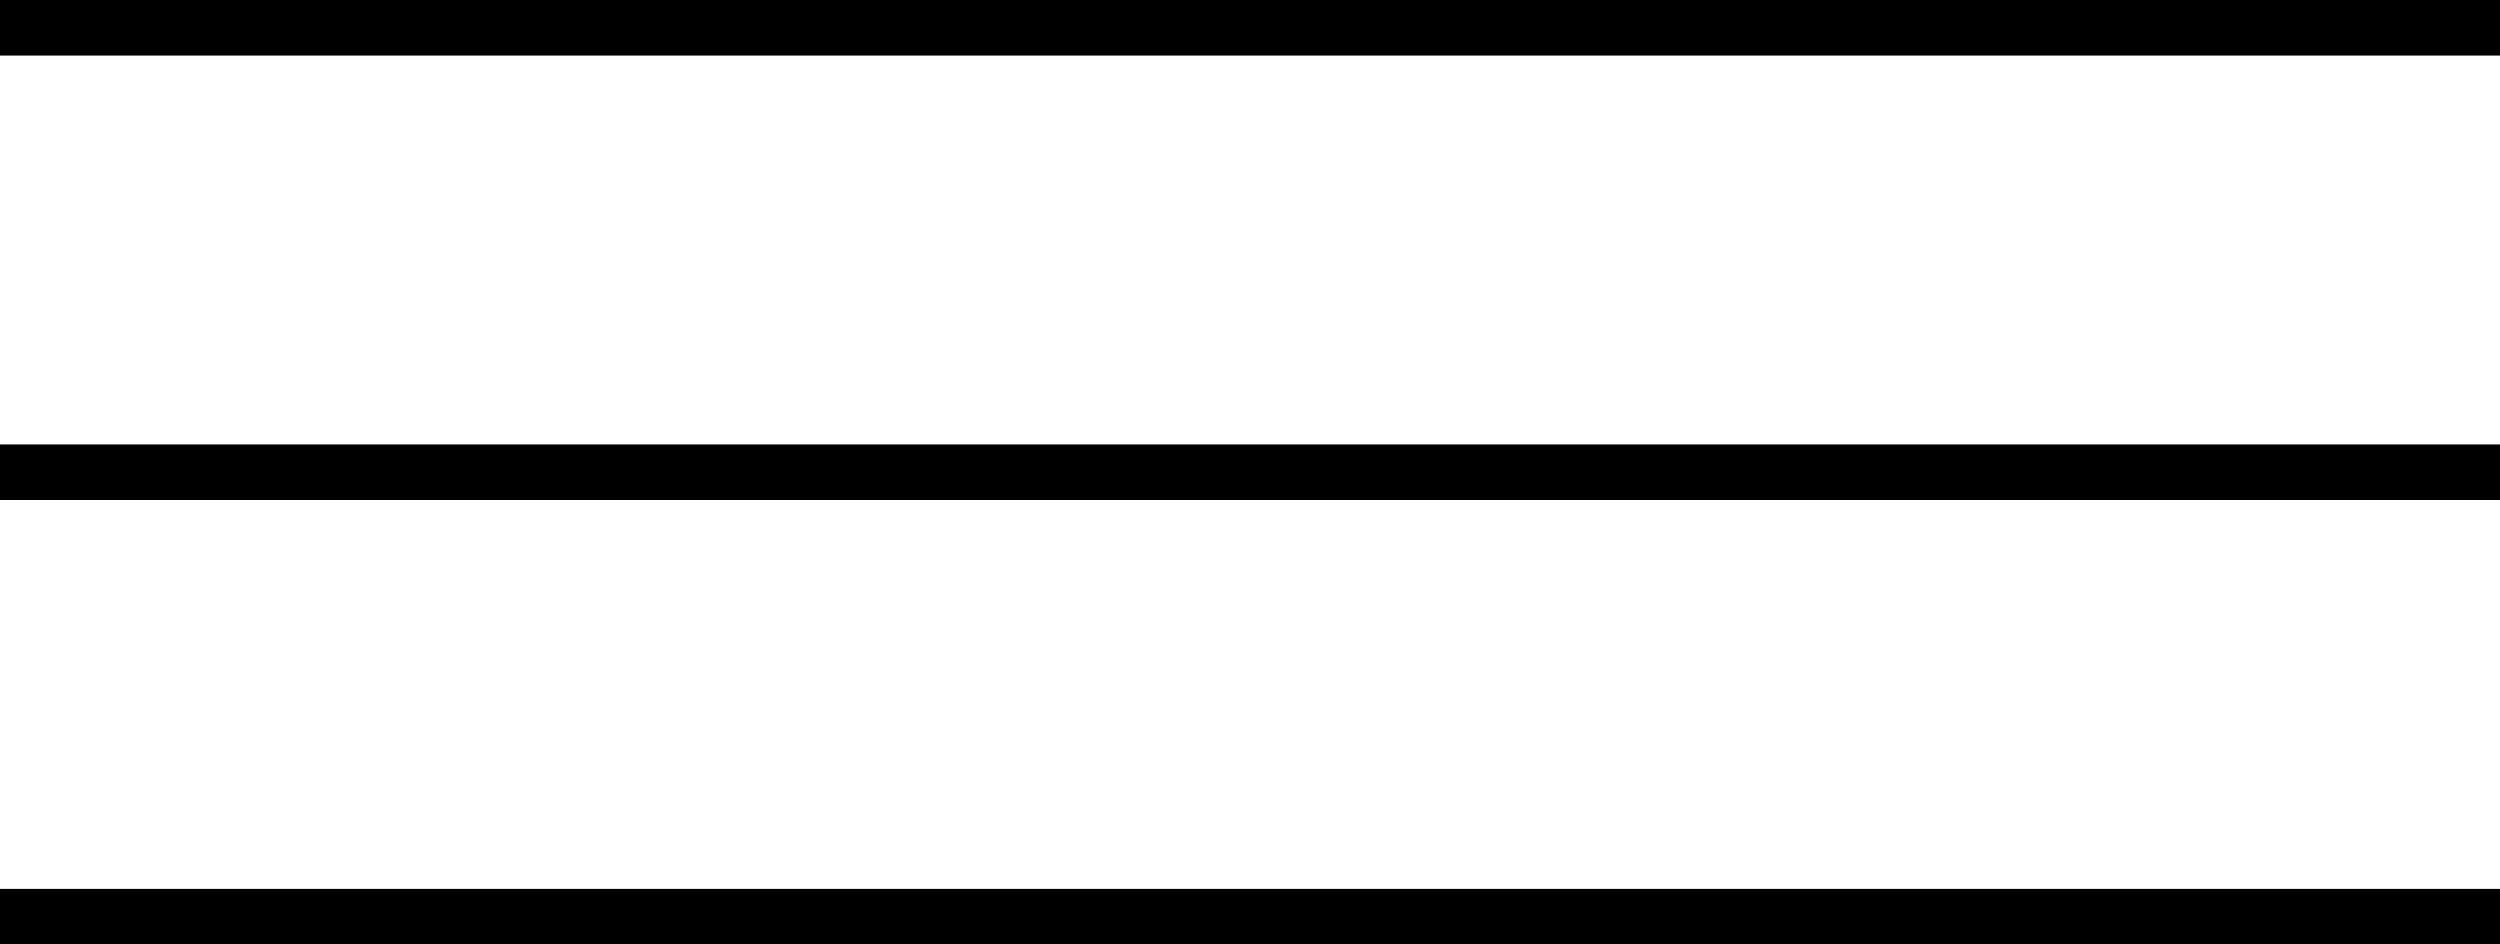
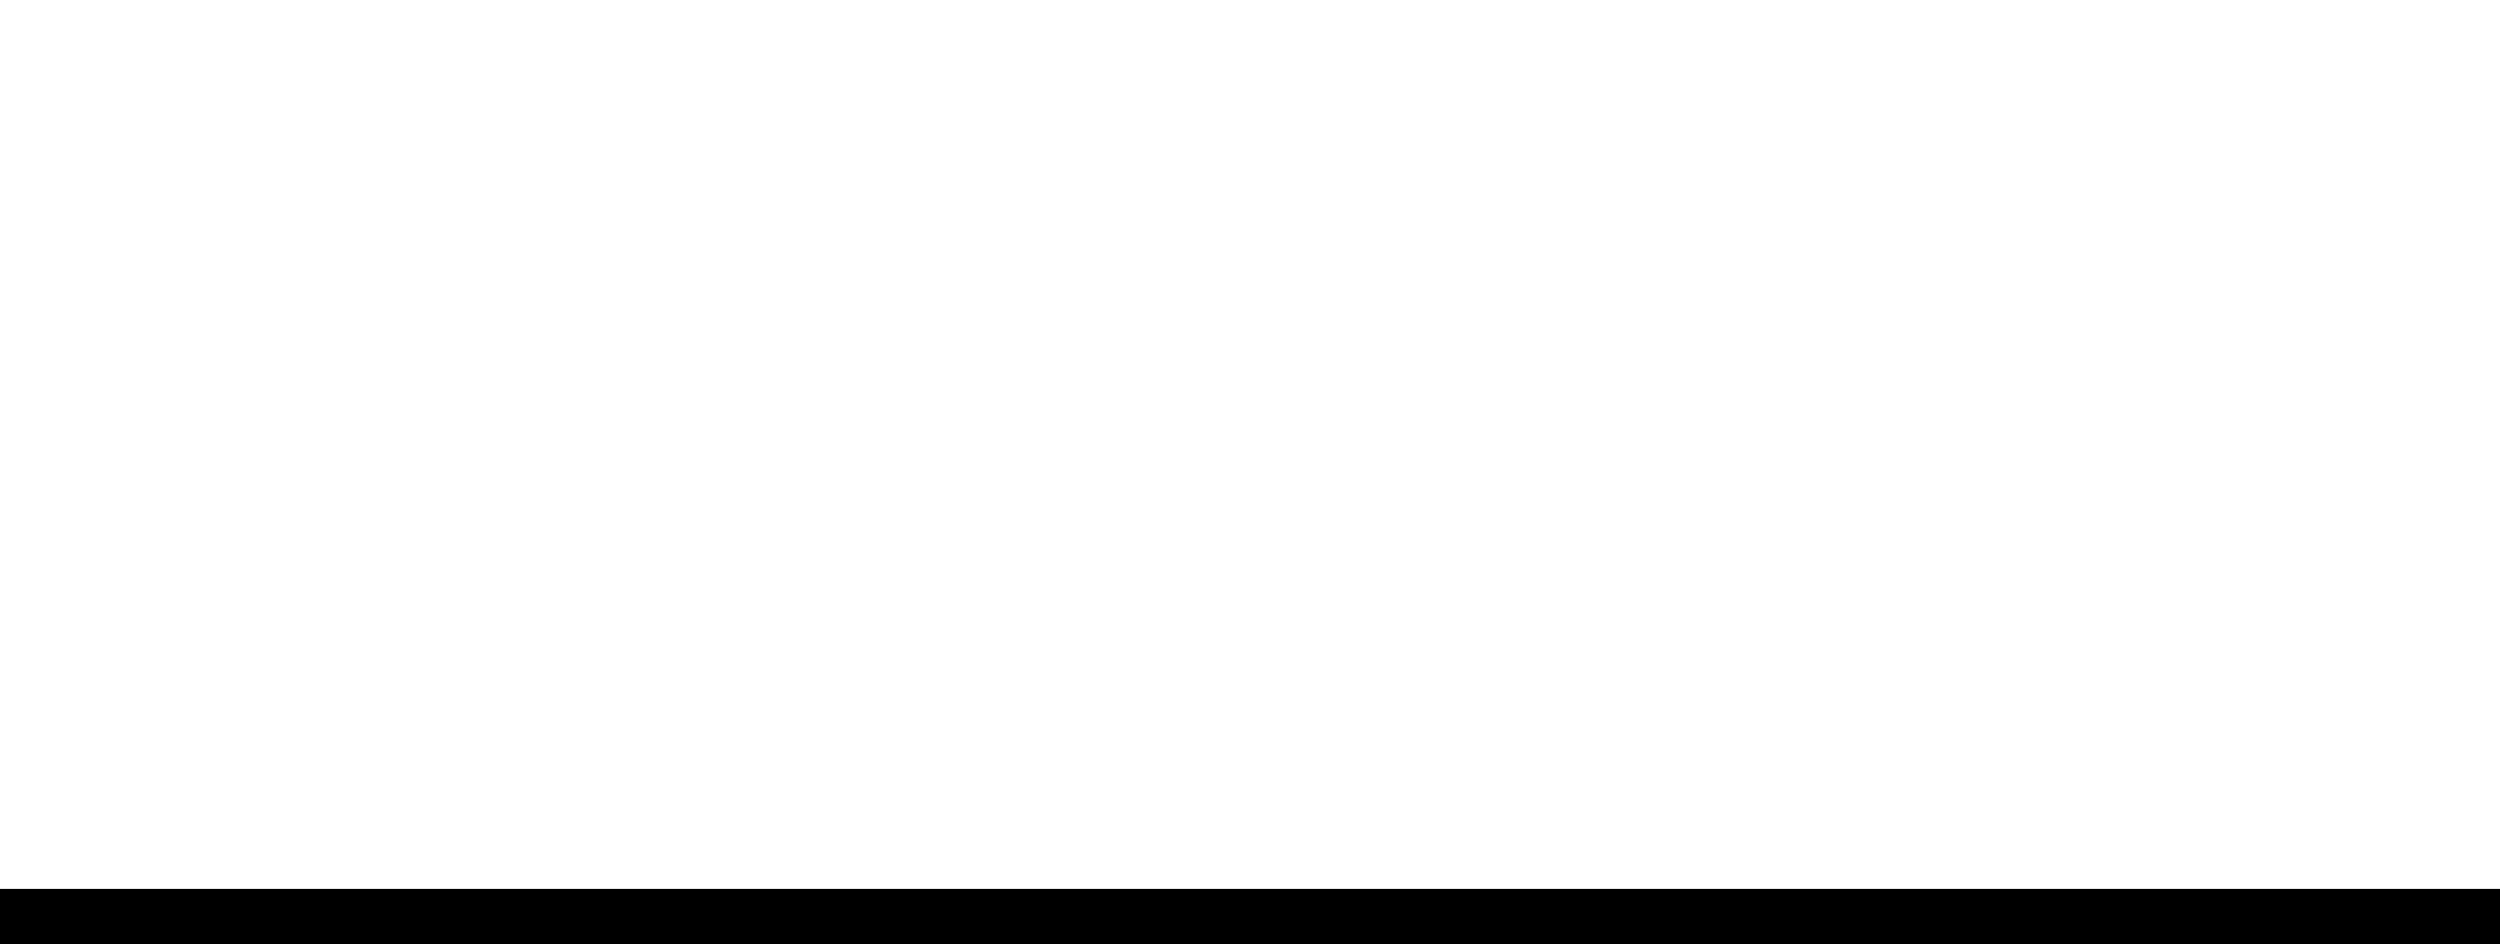
<svg xmlns="http://www.w3.org/2000/svg" width="45" height="17" viewBox="0 0 45 17" fill="none">
-   <line y1="0.5" x2="45" y2="0.5" stroke="black" />
-   <line y1="8.5" x2="45" y2="8.5" stroke="black" />
  <line y1="16.5" x2="45" y2="16.5" stroke="black" />
</svg>